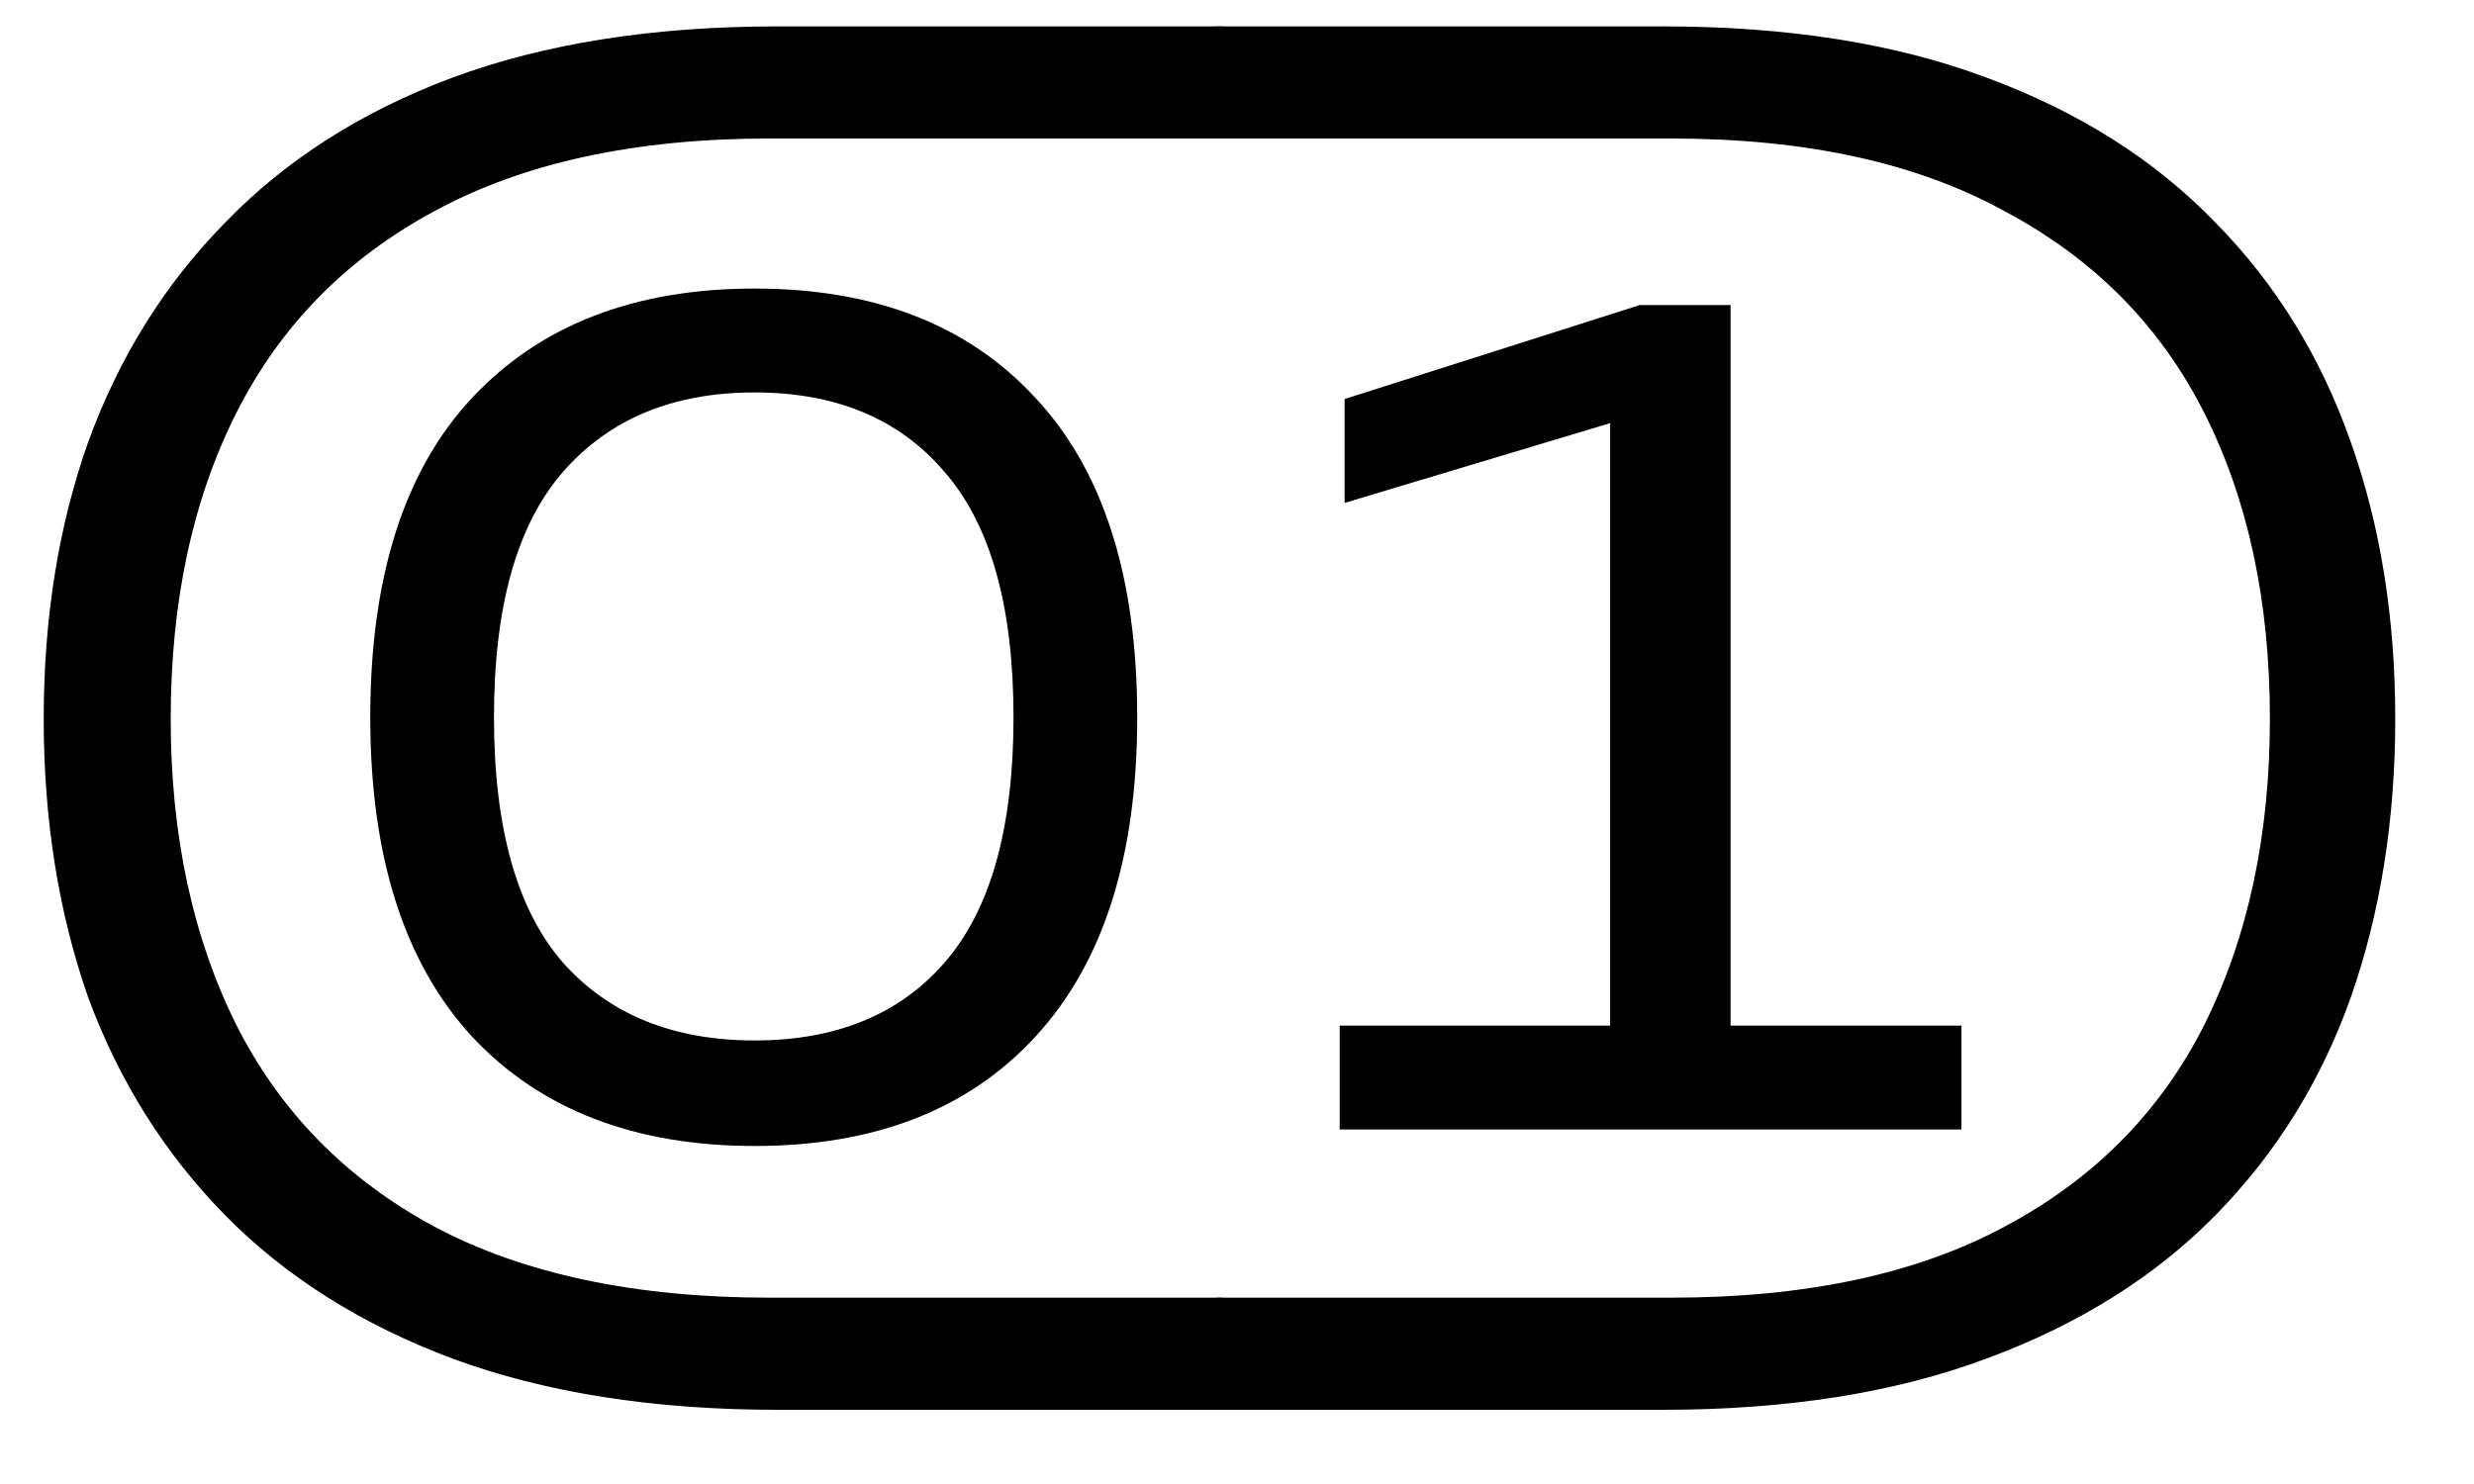
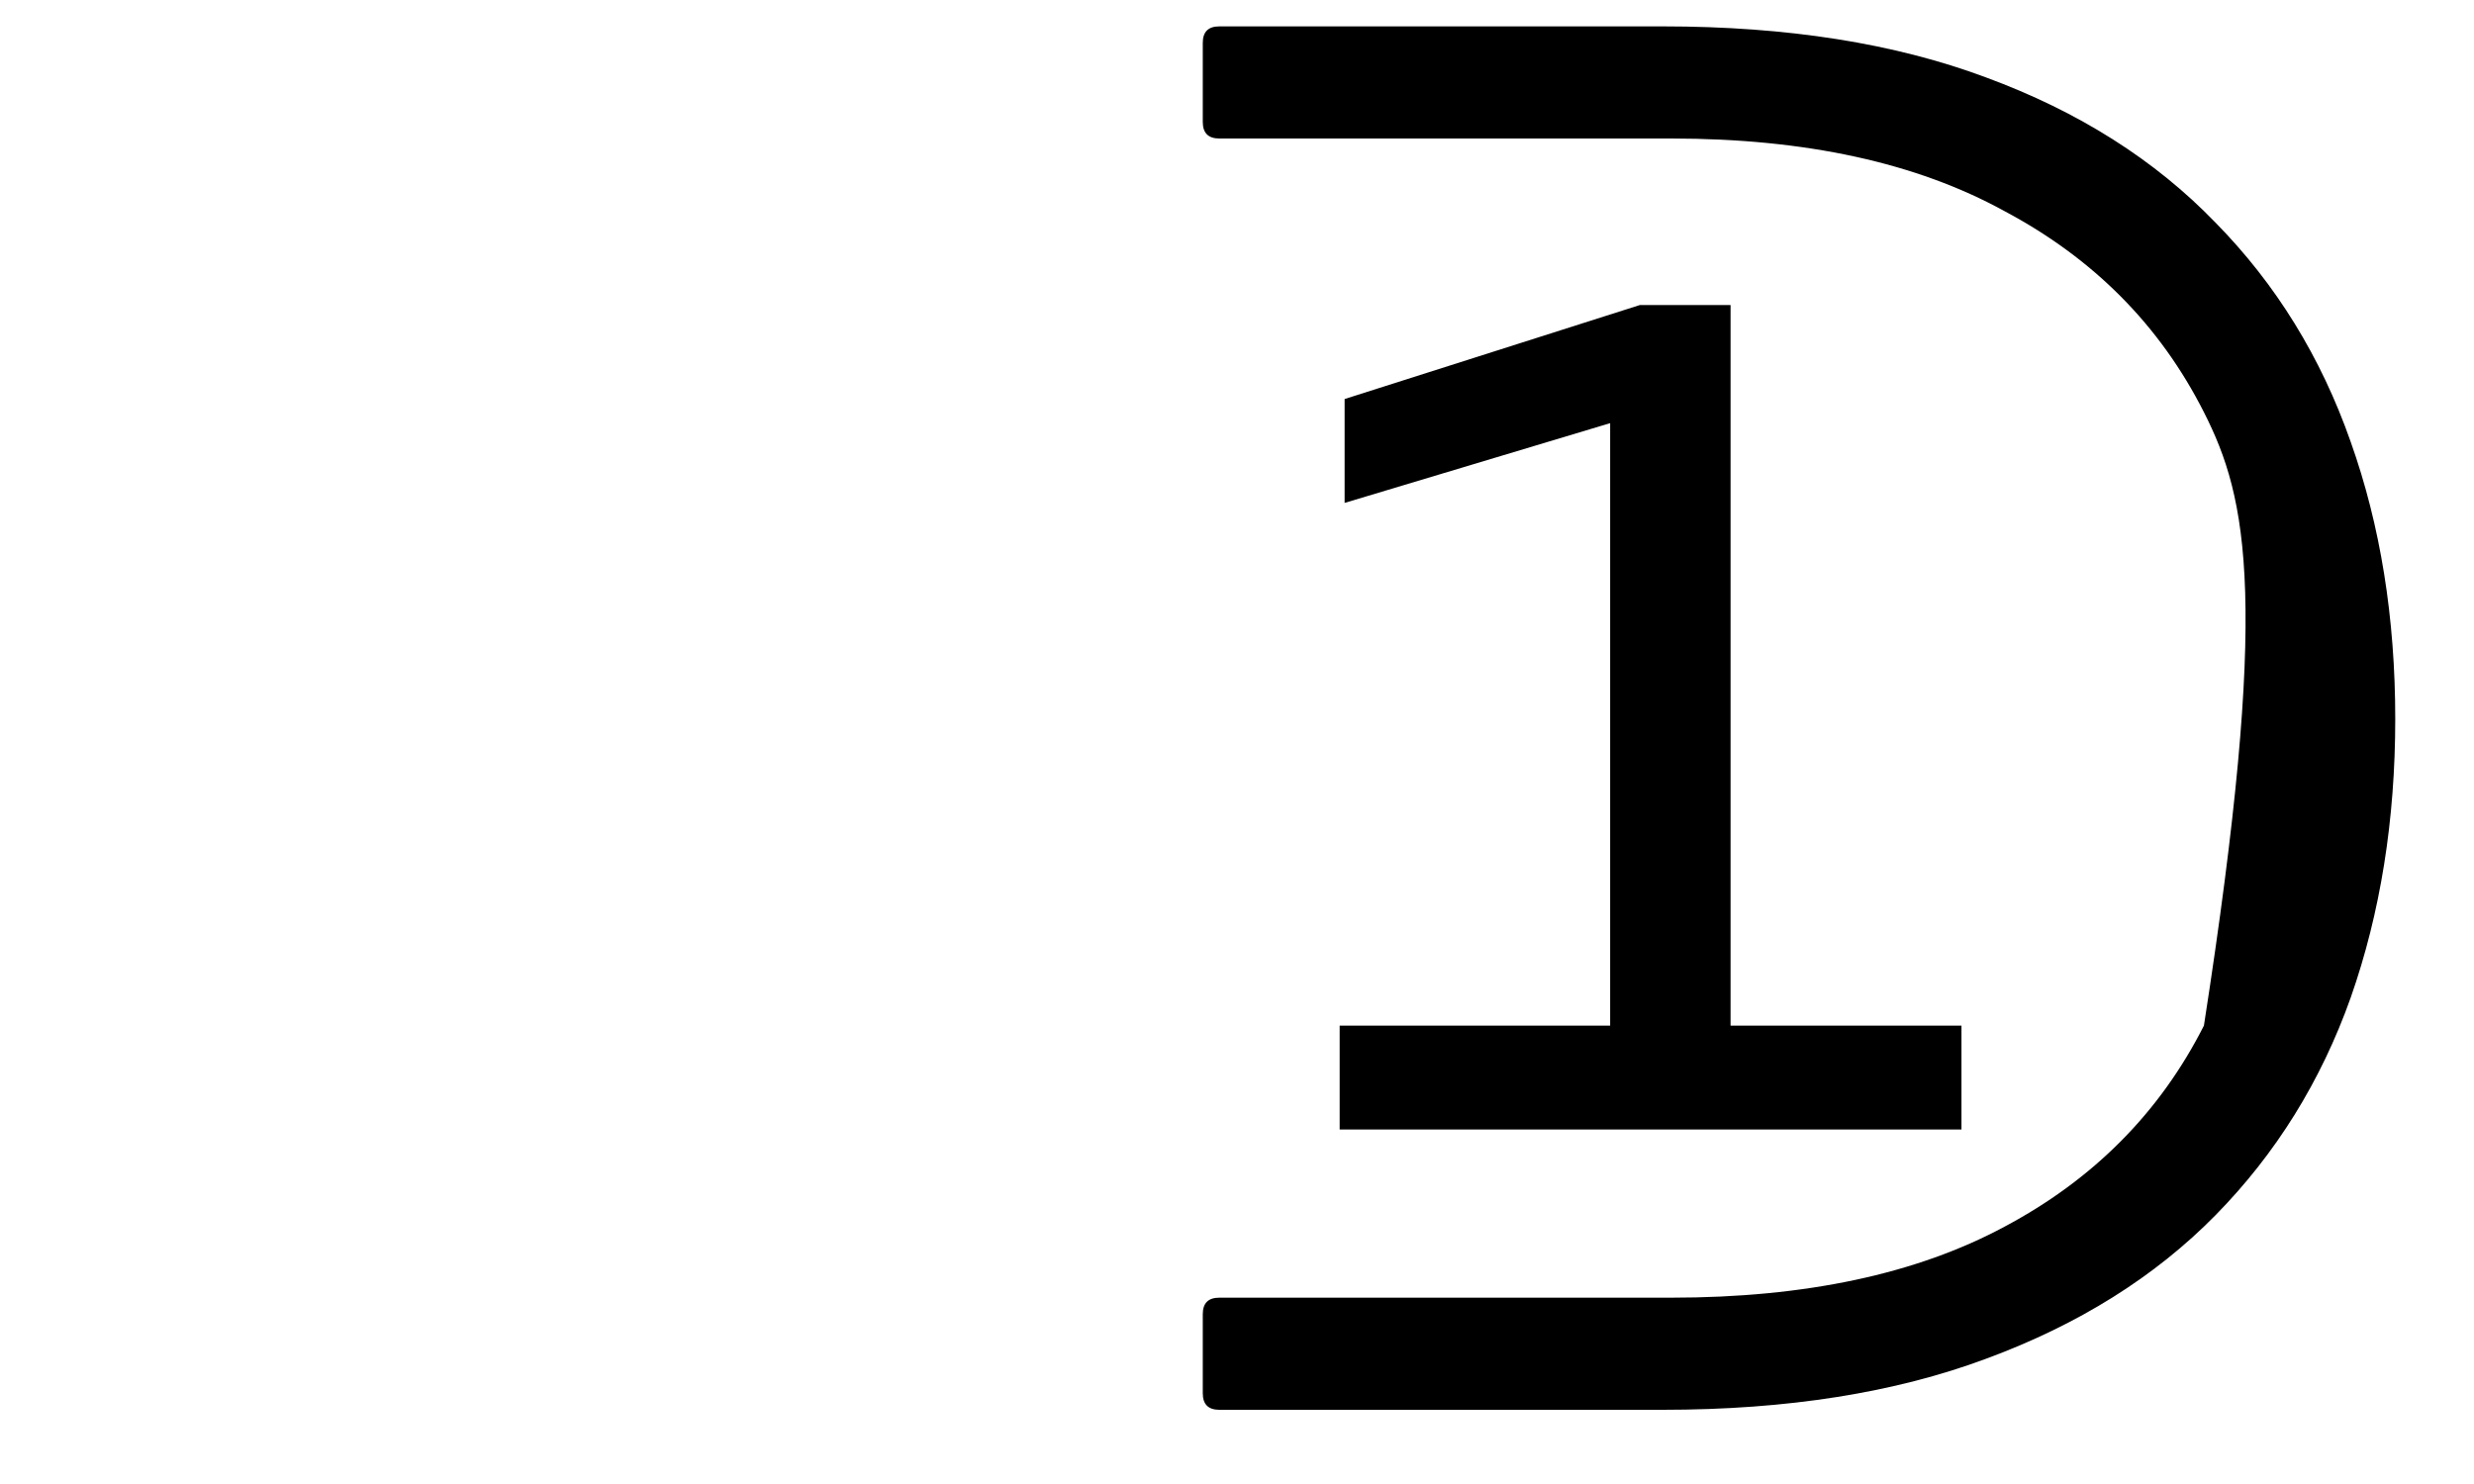
<svg xmlns="http://www.w3.org/2000/svg" width="30" height="18" viewBox="0 0 30 18" fill="none">
-   <path d="M9.43 0.32H14.79C14.924 0.32 14.99 0.386 14.99 0.52V1.48C14.99 1.613 14.924 1.68 14.79 1.68H9.33C7.704 1.68 6.35 1.973 5.27 2.56C4.204 3.133 3.404 3.946 2.87 5C2.337 6.053 2.07 7.293 2.07 8.72C2.07 10.133 2.337 11.373 2.87 12.44C3.404 13.493 4.204 14.306 5.27 14.88C6.35 15.453 7.704 15.74 9.33 15.74H14.79C14.924 15.74 14.99 15.806 14.99 15.94V16.9C14.99 17.033 14.924 17.1 14.79 17.1H9.43C7.924 17.1 6.61 16.893 5.49 16.48C4.384 16.067 3.464 15.486 2.73 14.74C1.997 13.993 1.444 13.113 1.07 12.1C0.71 11.073 0.53 9.946 0.53 8.72C0.53 7.493 0.71 6.373 1.07 5.36C1.444 4.333 1.997 3.446 2.73 2.7C3.464 1.94 4.384 1.353 5.49 0.94C6.61 0.526 7.924 0.32 9.43 0.32ZM9.15 13.9C7.697 13.9 6.557 13.46 5.73 12.58C4.904 11.687 4.49 10.393 4.49 8.7C4.49 6.993 4.904 5.7 5.73 4.82C6.557 3.94 7.697 3.5 9.15 3.5C10.604 3.5 11.737 3.94 12.55 4.82C13.377 5.7 13.79 6.993 13.79 8.7C13.79 10.393 13.377 11.687 12.55 12.58C11.737 13.46 10.604 13.9 9.15 13.9ZM9.15 12.62C10.137 12.62 10.904 12.306 11.45 11.68C12.01 11.04 12.29 10.046 12.29 8.7C12.29 7.353 12.01 6.36 11.45 5.72C10.904 5.08 10.137 4.76 9.15 4.76C8.164 4.76 7.39 5.08 6.83 5.72C6.27 6.36 5.99 7.353 5.99 8.7C5.99 10.046 6.27 11.04 6.83 11.68C7.39 12.306 8.164 12.62 9.15 12.62Z" fill="black" />
-   <path d="M20.165 0.32C21.672 0.32 22.979 0.526 24.085 0.94C25.205 1.353 26.132 1.94 26.865 2.7C27.599 3.446 28.145 4.333 28.505 5.36C28.865 6.373 29.045 7.493 29.045 8.72C29.045 9.946 28.865 11.073 28.505 12.1C28.145 13.113 27.599 13.993 26.865 14.74C26.132 15.486 25.205 16.067 24.085 16.48C22.979 16.893 21.672 17.1 20.165 17.1H14.785C14.652 17.1 14.585 17.033 14.585 16.9V15.94C14.585 15.806 14.652 15.74 14.785 15.74H20.265C21.892 15.74 23.238 15.453 24.305 14.88C25.385 14.306 26.192 13.493 26.725 12.44C27.259 11.373 27.525 10.133 27.525 8.72C27.525 7.293 27.259 6.053 26.725 5C26.192 3.946 25.385 3.133 24.305 2.56C23.238 1.973 21.892 1.68 20.265 1.68H14.785C14.652 1.68 14.585 1.613 14.585 1.48V0.52C14.585 0.386 14.652 0.32 14.785 0.32H20.165ZM16.245 13.7V12.44H19.525V4.16L20.365 4.88L16.305 6.1V4.84L19.885 3.7H20.985V12.44H23.785V13.7H16.245Z" fill="black" />
+   <path d="M20.165 0.32C21.672 0.32 22.979 0.526 24.085 0.94C25.205 1.353 26.132 1.94 26.865 2.7C27.599 3.446 28.145 4.333 28.505 5.36C28.865 6.373 29.045 7.493 29.045 8.72C29.045 9.946 28.865 11.073 28.505 12.1C28.145 13.113 27.599 13.993 26.865 14.74C26.132 15.486 25.205 16.067 24.085 16.48C22.979 16.893 21.672 17.1 20.165 17.1H14.785C14.652 17.1 14.585 17.033 14.585 16.9V15.94C14.585 15.806 14.652 15.74 14.785 15.74H20.265C21.892 15.74 23.238 15.453 24.305 14.88C25.385 14.306 26.192 13.493 26.725 12.44C27.525 7.293 27.259 6.053 26.725 5C26.192 3.946 25.385 3.133 24.305 2.56C23.238 1.973 21.892 1.68 20.265 1.68H14.785C14.652 1.68 14.585 1.613 14.585 1.48V0.52C14.585 0.386 14.652 0.32 14.785 0.32H20.165ZM16.245 13.7V12.44H19.525V4.16L20.365 4.88L16.305 6.1V4.84L19.885 3.7H20.985V12.44H23.785V13.7H16.245Z" fill="black" />
</svg>